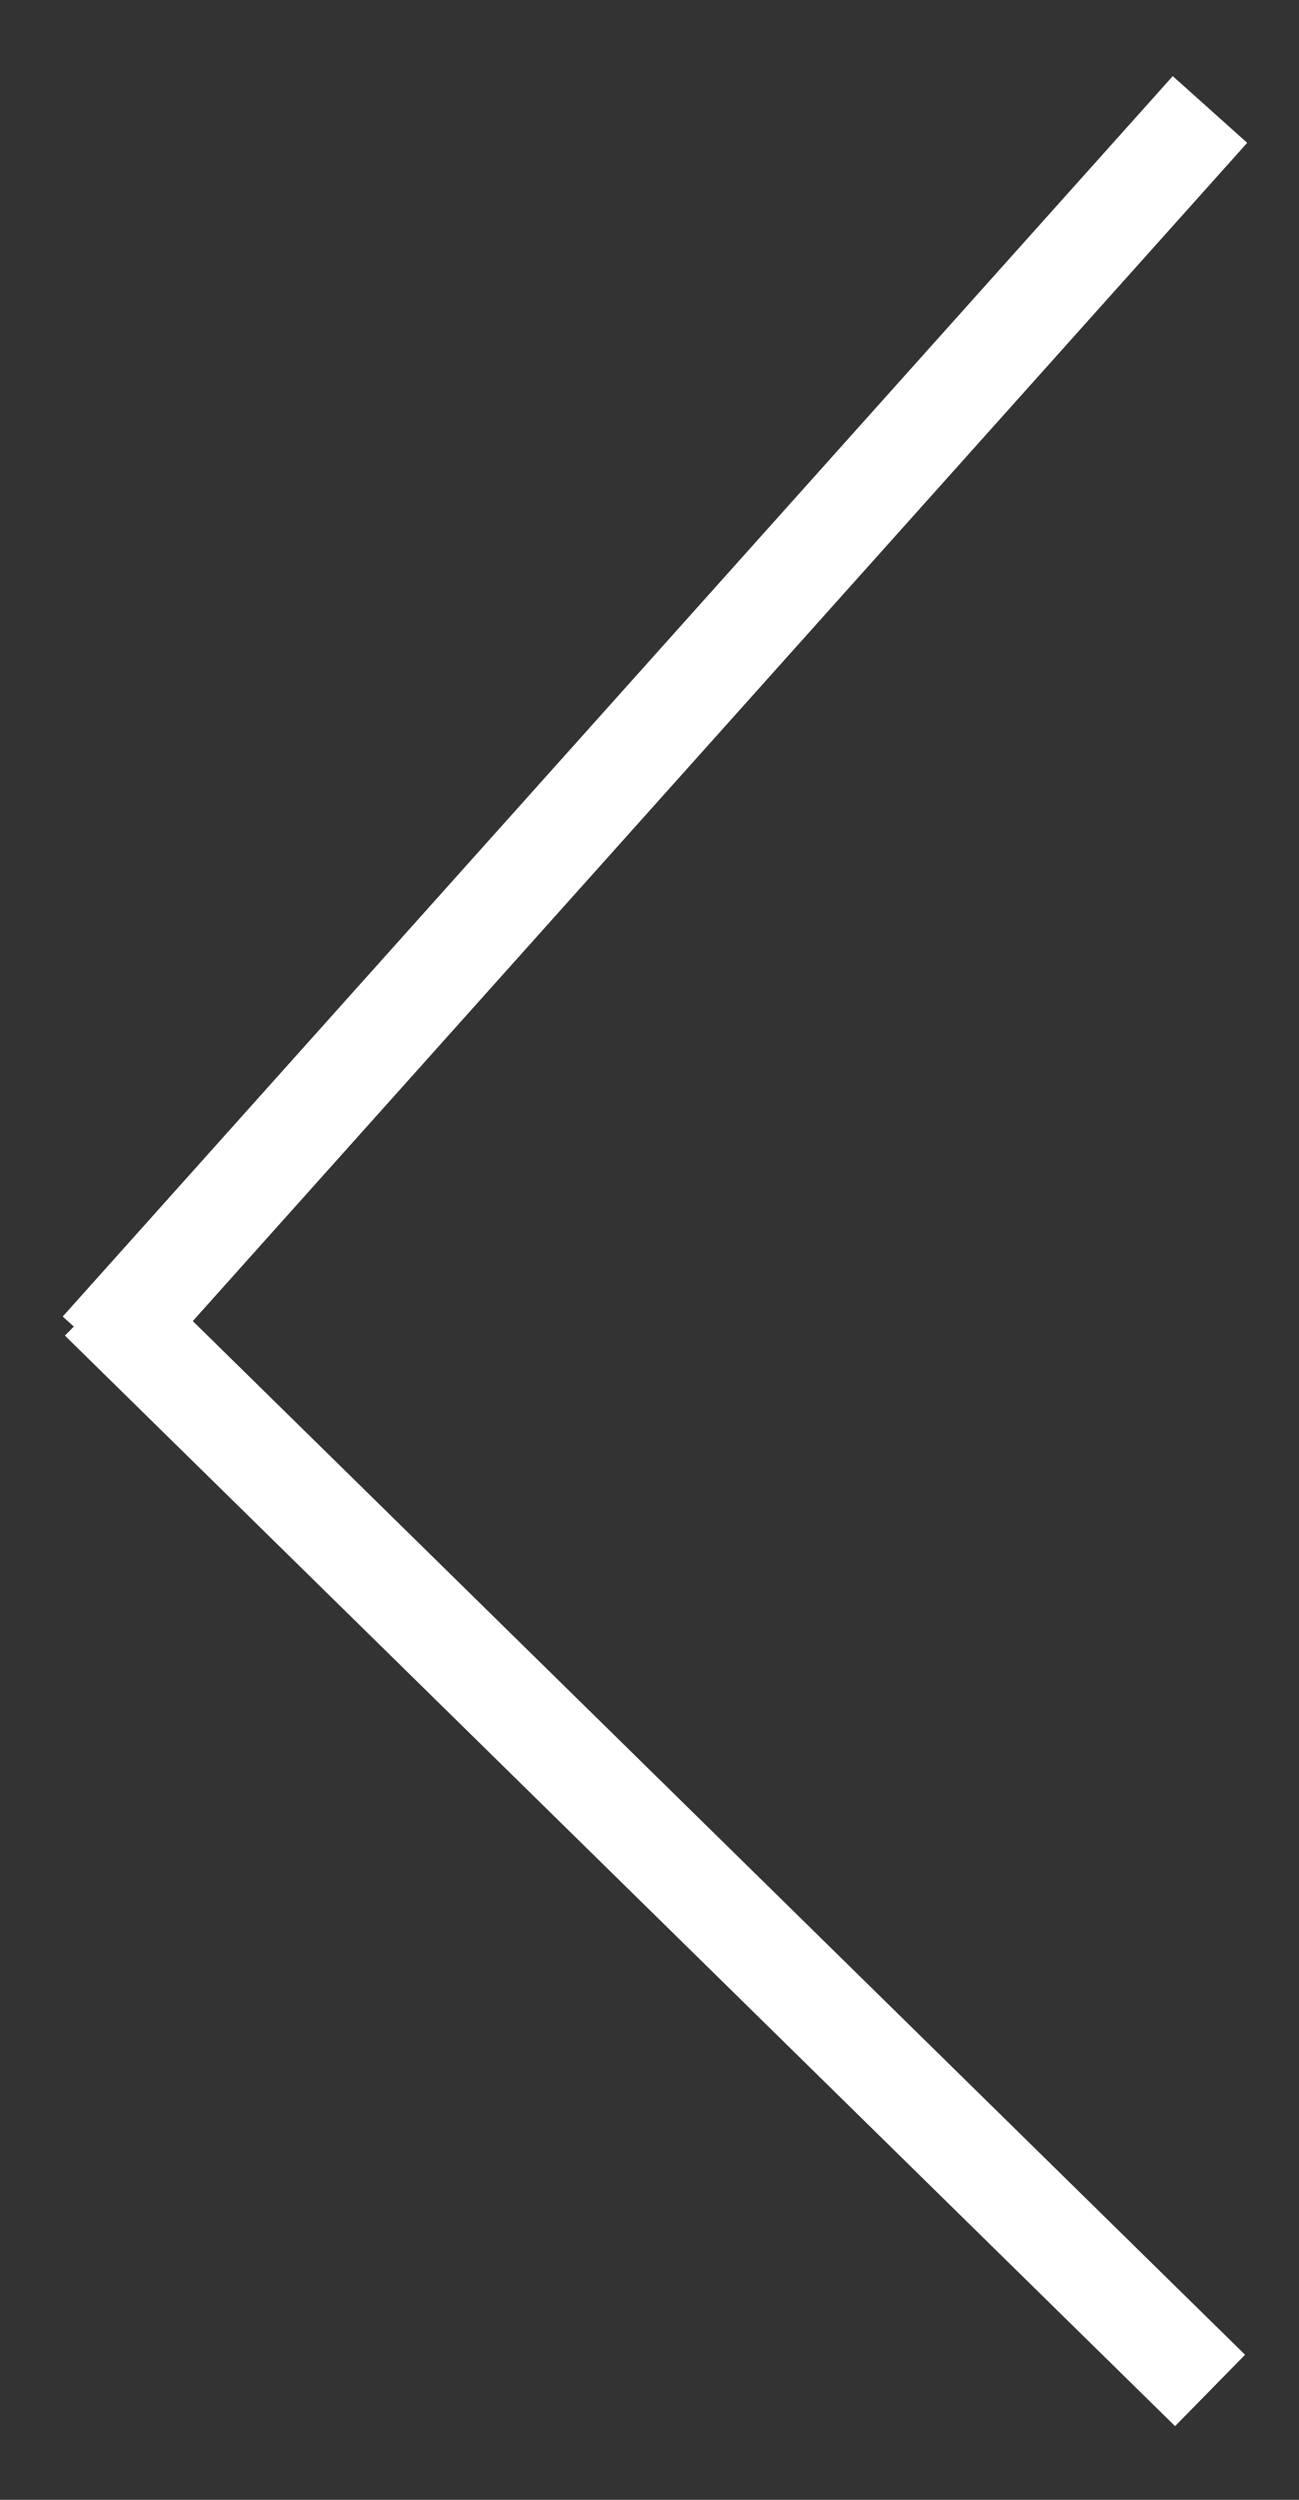
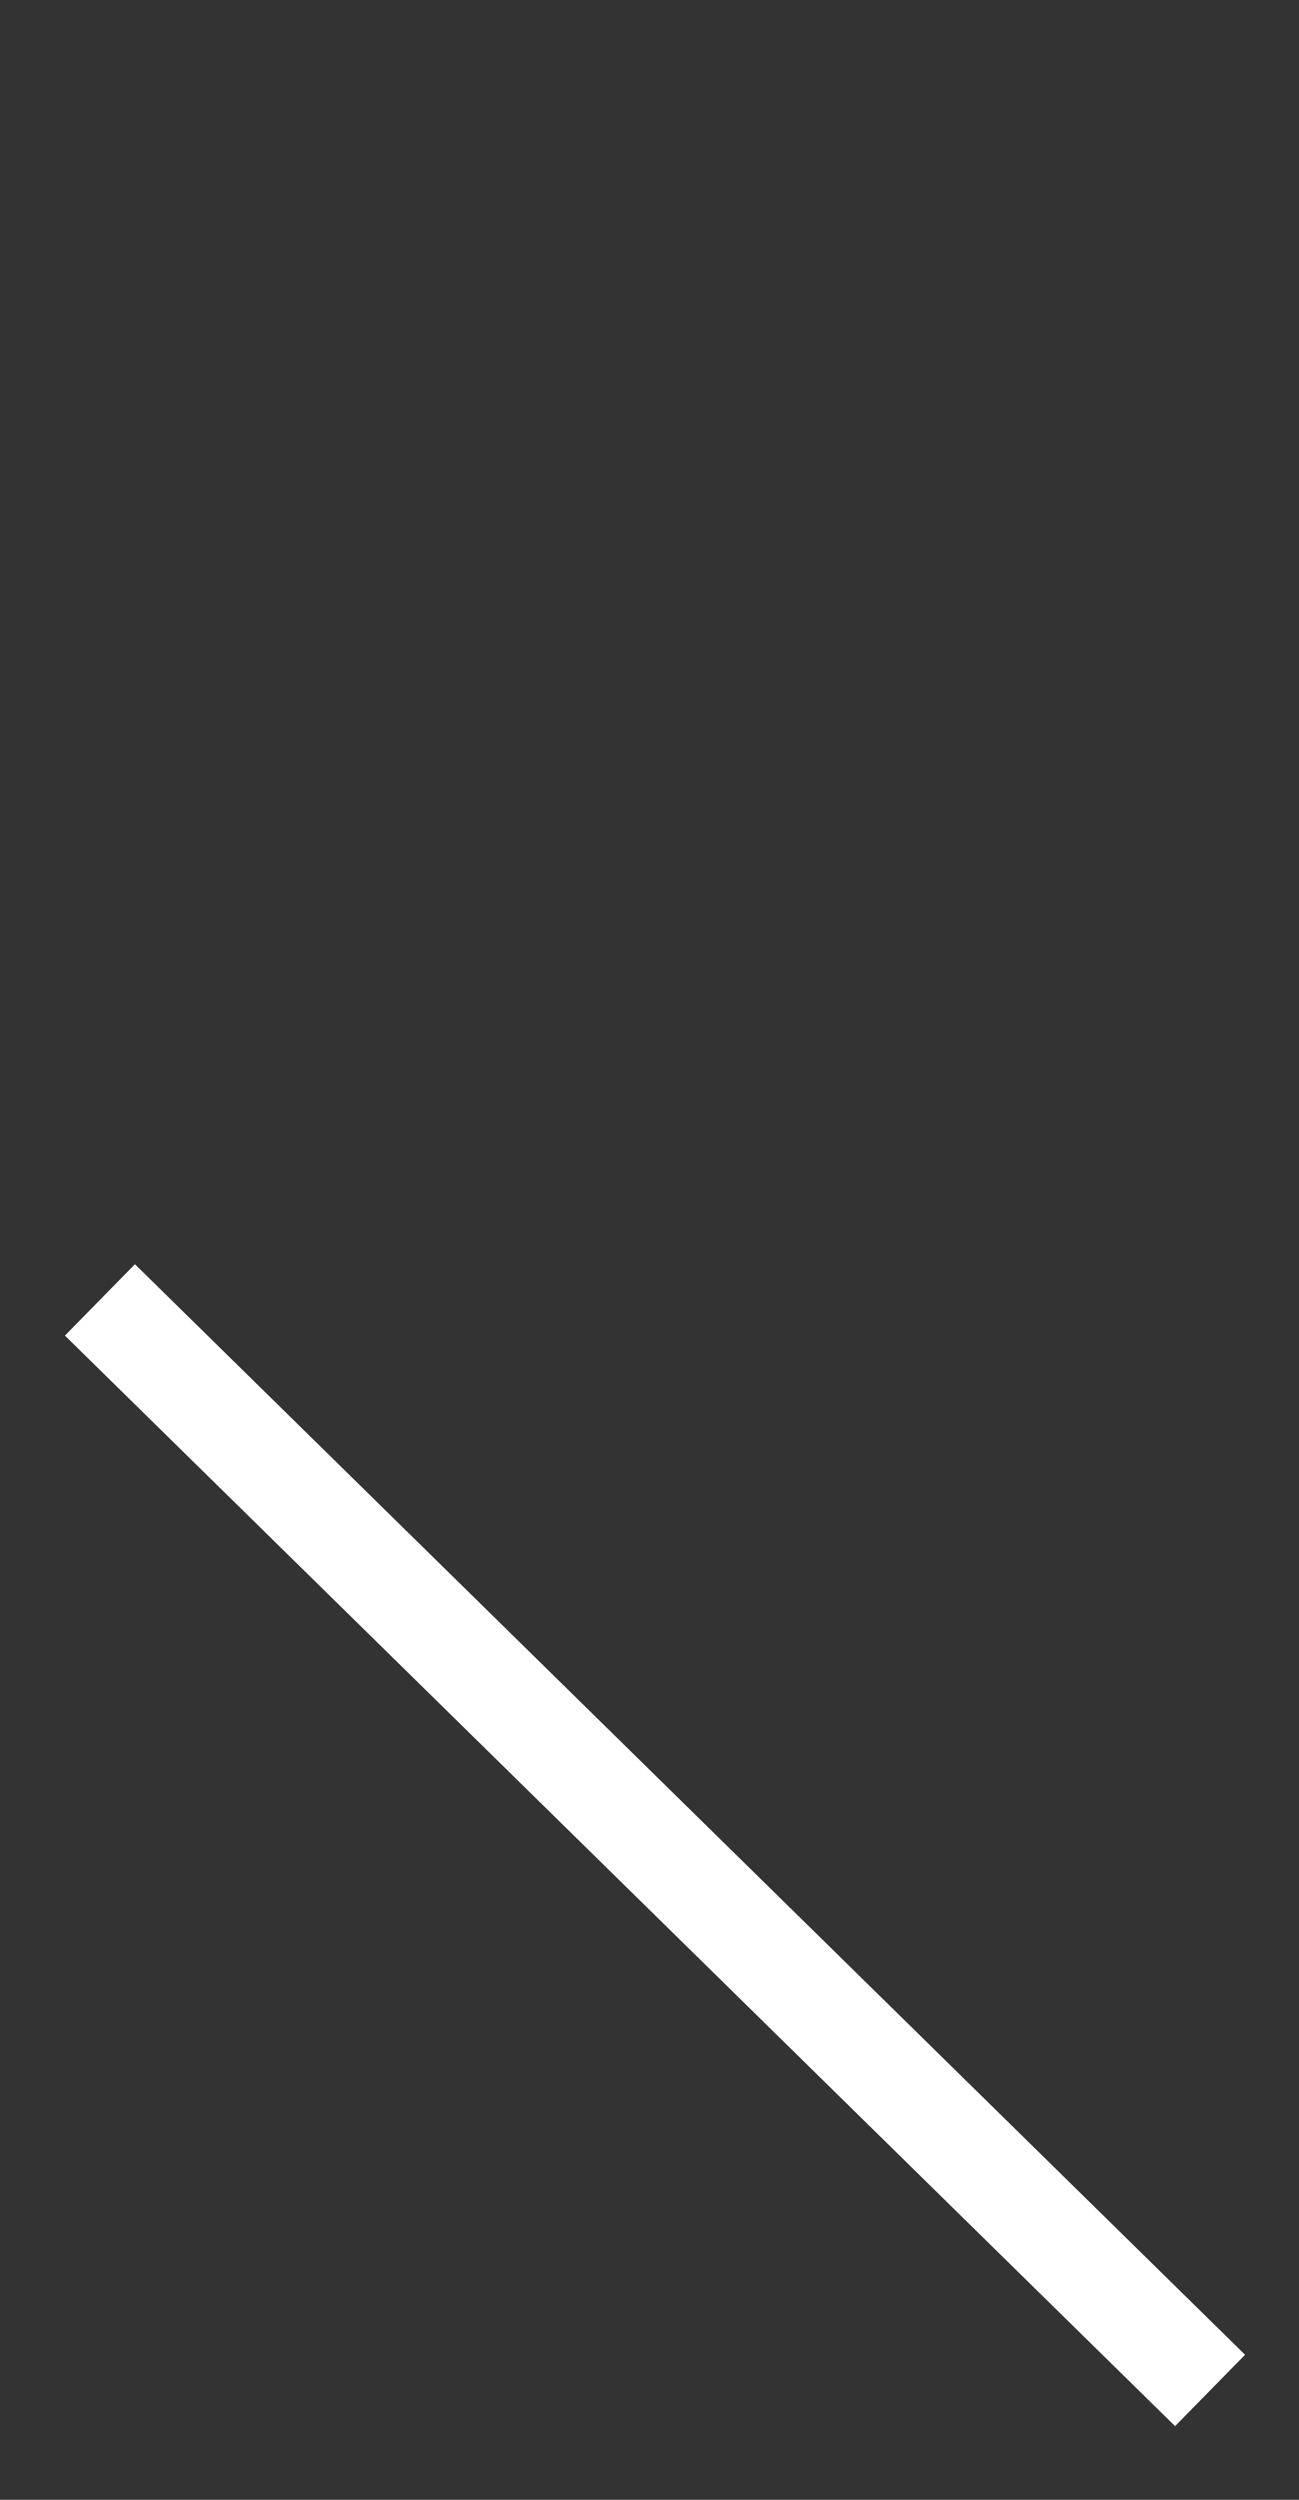
<svg xmlns="http://www.w3.org/2000/svg" width="13" height="25" viewBox="0 0 13 25" fill="none">
  <rect x="0" y="0" width="13" height="25" fill="#333333" stroke="none" />
-   <path d="M1 13.5L12.109 1.095" stroke="white" />
  <path d="M1 13L12.11 23.906" stroke="white" />
</svg>